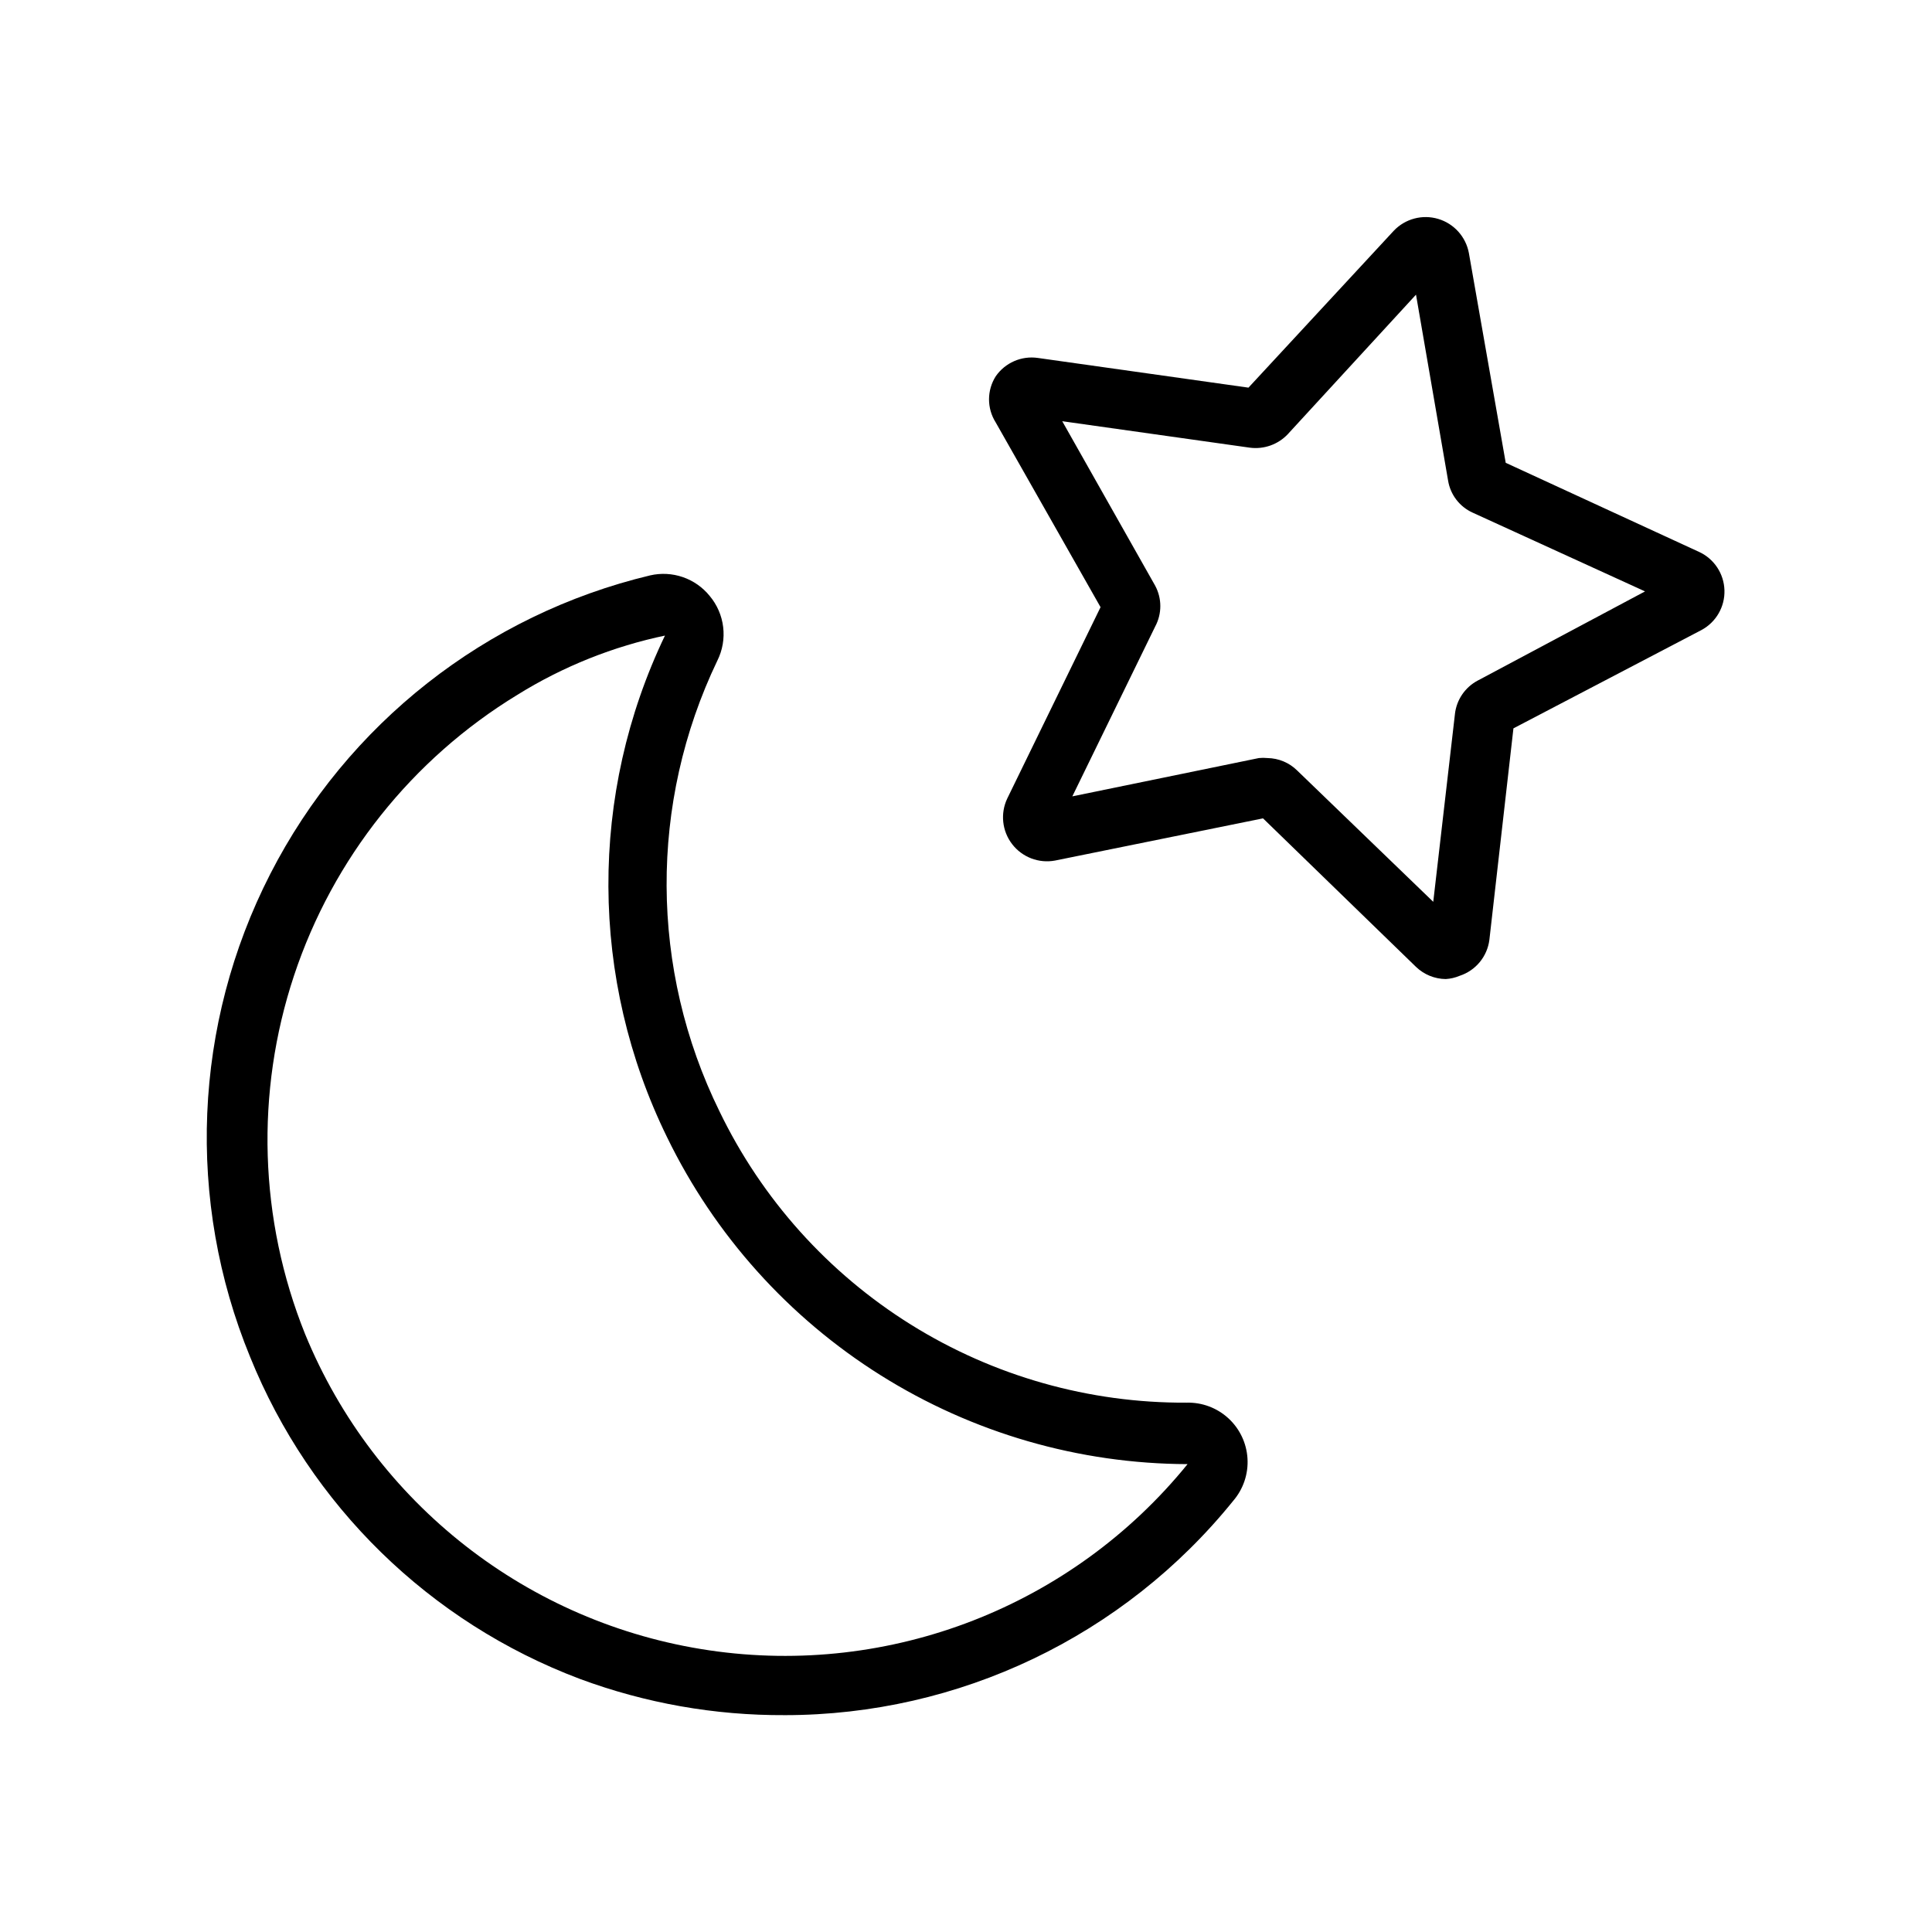
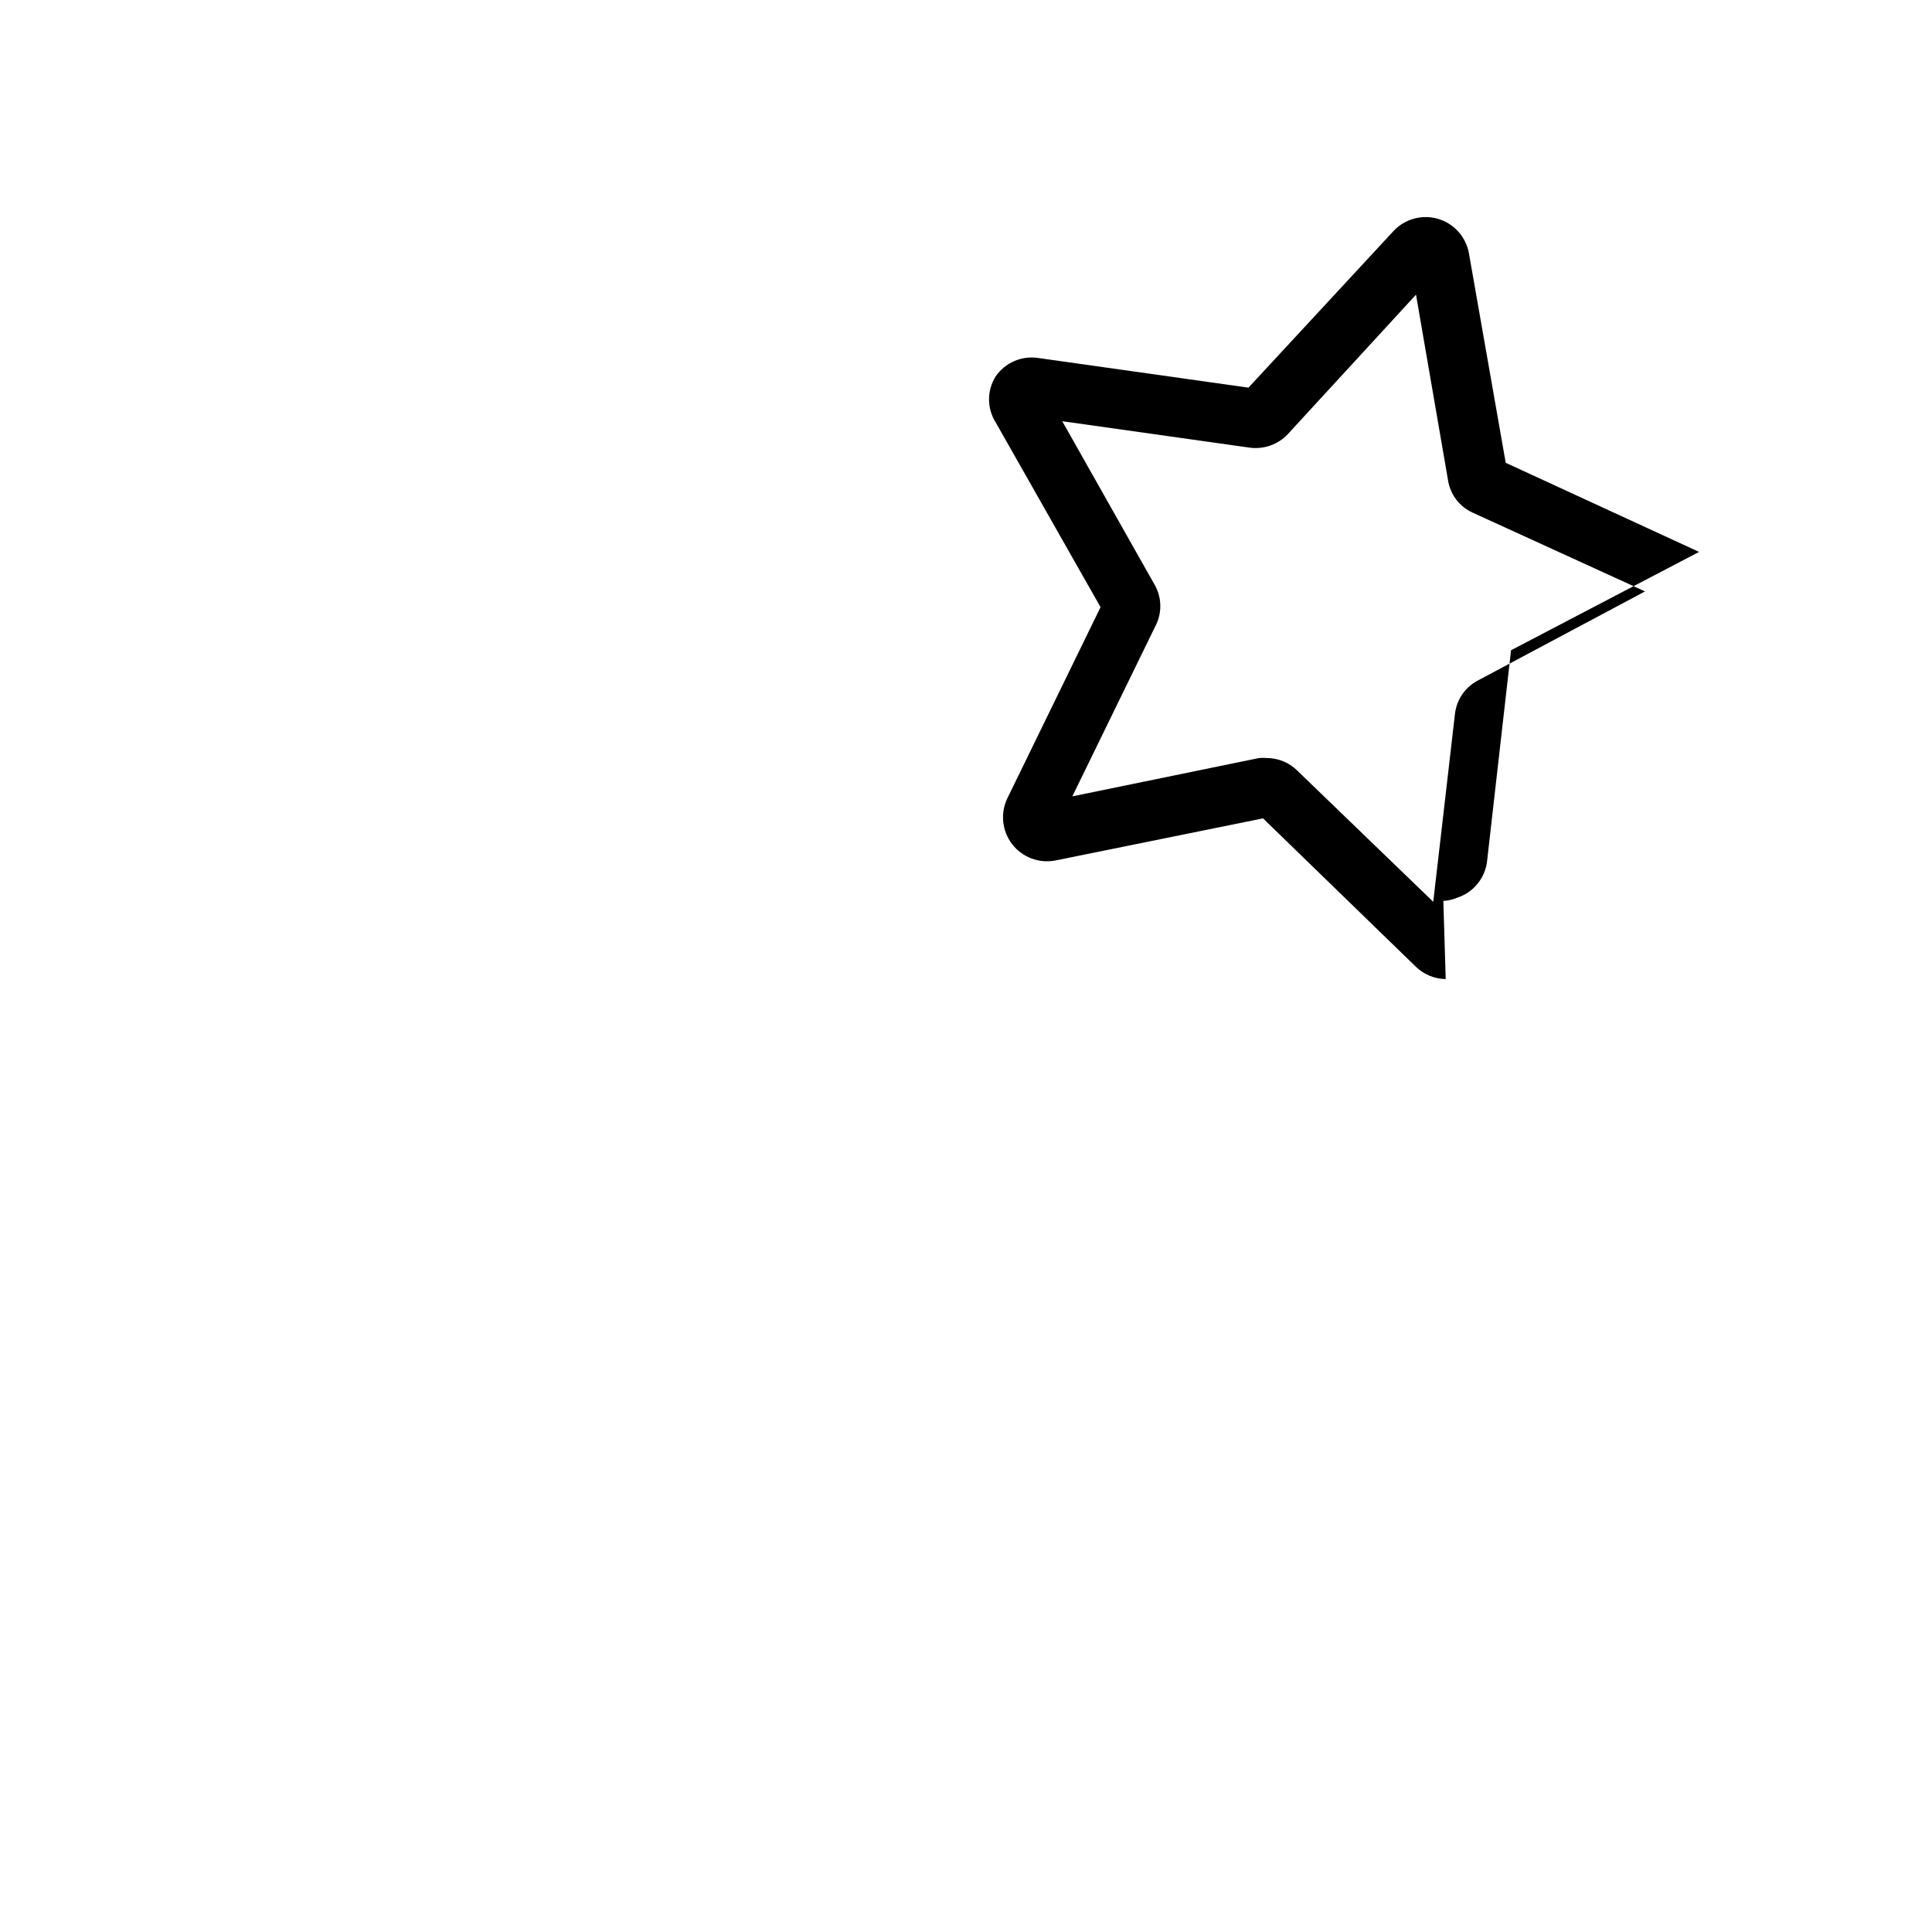
<svg xmlns="http://www.w3.org/2000/svg" fill="#000000" width="800px" height="800px" version="1.1" viewBox="144 144 512 512">
  <g>
-     <path d="m527.13 403.46c-2.941-0.035-5.754-1.191-7.875-3.227l-40.539-39.359-55.105 11.18c-4.309 0.809-8.707-0.871-11.379-4.344-2.676-3.473-3.176-8.152-1.293-12.109l24.719-50.695-27.789-48.965c-2.356-3.727-2.356-8.477 0-12.203 2.496-3.617 6.828-5.508 11.176-4.879l55.812 7.871 38.496-41.566c3.016-3.184 7.566-4.402 11.77-3.156 4.203 1.246 7.352 4.75 8.148 9.062l9.762 55.578 51.246 23.617v-0.004c3.984 1.84 6.586 5.769 6.719 10.156 0.137 4.387-2.223 8.473-6.09 10.547l-49.832 26.059-6.375 56.047c-0.566 4.43-3.629 8.137-7.871 9.527-1.176 0.496-2.426 0.789-3.699 0.863zm-47.23-58.566h-0.004c2.953 0.043 5.777 1.227 7.875 3.305l36.055 34.793 5.746-49.75h-0.004c0.422-3.785 2.691-7.117 6.062-8.895l44.32-23.617-45.656-20.859c-3.469-1.559-5.922-4.75-6.535-8.5l-8.504-49.281-33.93 36.918 0.004 0.004c-2.598 2.781-6.383 4.133-10.156 3.621l-49.672-7.008 24.641 43.609v0.004c1.805 3.367 1.805 7.414 0 10.781l-21.965 45.027 49.438-10.152c0.758-0.078 1.523-0.078 2.281 0z" />
-     <path d="m351.98 598.53c-18.539 0.094-36.938-3.156-54.316-9.605-39.773-14.984-71.457-45.93-87.383-85.332-17.004-41.387-15.059-88.141 5.336-127.97 20.391-39.828 57.184-68.746 100.7-79.145 2.867-0.656 5.863-0.496 8.648 0.465 2.781 0.961 5.238 2.68 7.094 4.969 1.977 2.348 3.227 5.223 3.59 8.273 0.363 3.051-0.172 6.137-1.543 8.887-18.125 37.785-17.922 81.801 0.551 119.42 11.227 23.266 28.816 42.867 50.734 56.539 21.918 13.668 47.262 20.84 73.094 20.688 4.078-0.105 8.039 1.379 11.047 4.141 3.004 2.758 4.82 6.578 5.066 10.652 0.246 4.074-1.102 8.082-3.754 11.184-29 35.934-72.695 56.824-118.87 56.836zm-31.488-286.15c-13.941 2.898-27.266 8.227-39.359 15.742-27.918 17.008-48.895 43.367-59.203 74.387-10.305 31.02-9.273 64.691 2.918 95.02 18.406 44.895 59.121 76.754 107.12 83.828 48 7.078 96.176-11.68 126.75-49.348-28.785-0.09-56.969-8.25-81.348-23.559-24.383-15.309-43.98-37.145-56.57-63.031-20.562-41.918-20.766-90.953-0.551-133.04z" />
+     <path d="m527.13 403.46c-2.941-0.035-5.754-1.191-7.875-3.227l-40.539-39.359-55.105 11.18c-4.309 0.809-8.707-0.871-11.379-4.344-2.676-3.473-3.176-8.152-1.293-12.109l24.719-50.695-27.789-48.965c-2.356-3.727-2.356-8.477 0-12.203 2.496-3.617 6.828-5.508 11.176-4.879l55.812 7.871 38.496-41.566c3.016-3.184 7.566-4.402 11.77-3.156 4.203 1.246 7.352 4.75 8.148 9.062l9.762 55.578 51.246 23.617v-0.004l-49.832 26.059-6.375 56.047c-0.566 4.43-3.629 8.137-7.871 9.527-1.176 0.496-2.426 0.789-3.699 0.863zm-47.23-58.566h-0.004c2.953 0.043 5.777 1.227 7.875 3.305l36.055 34.793 5.746-49.75h-0.004c0.422-3.785 2.691-7.117 6.062-8.895l44.32-23.617-45.656-20.859c-3.469-1.559-5.922-4.75-6.535-8.5l-8.504-49.281-33.93 36.918 0.004 0.004c-2.598 2.781-6.383 4.133-10.156 3.621l-49.672-7.008 24.641 43.609v0.004c1.805 3.367 1.805 7.414 0 10.781l-21.965 45.027 49.438-10.152c0.758-0.078 1.523-0.078 2.281 0z" />
  </g>
</svg>